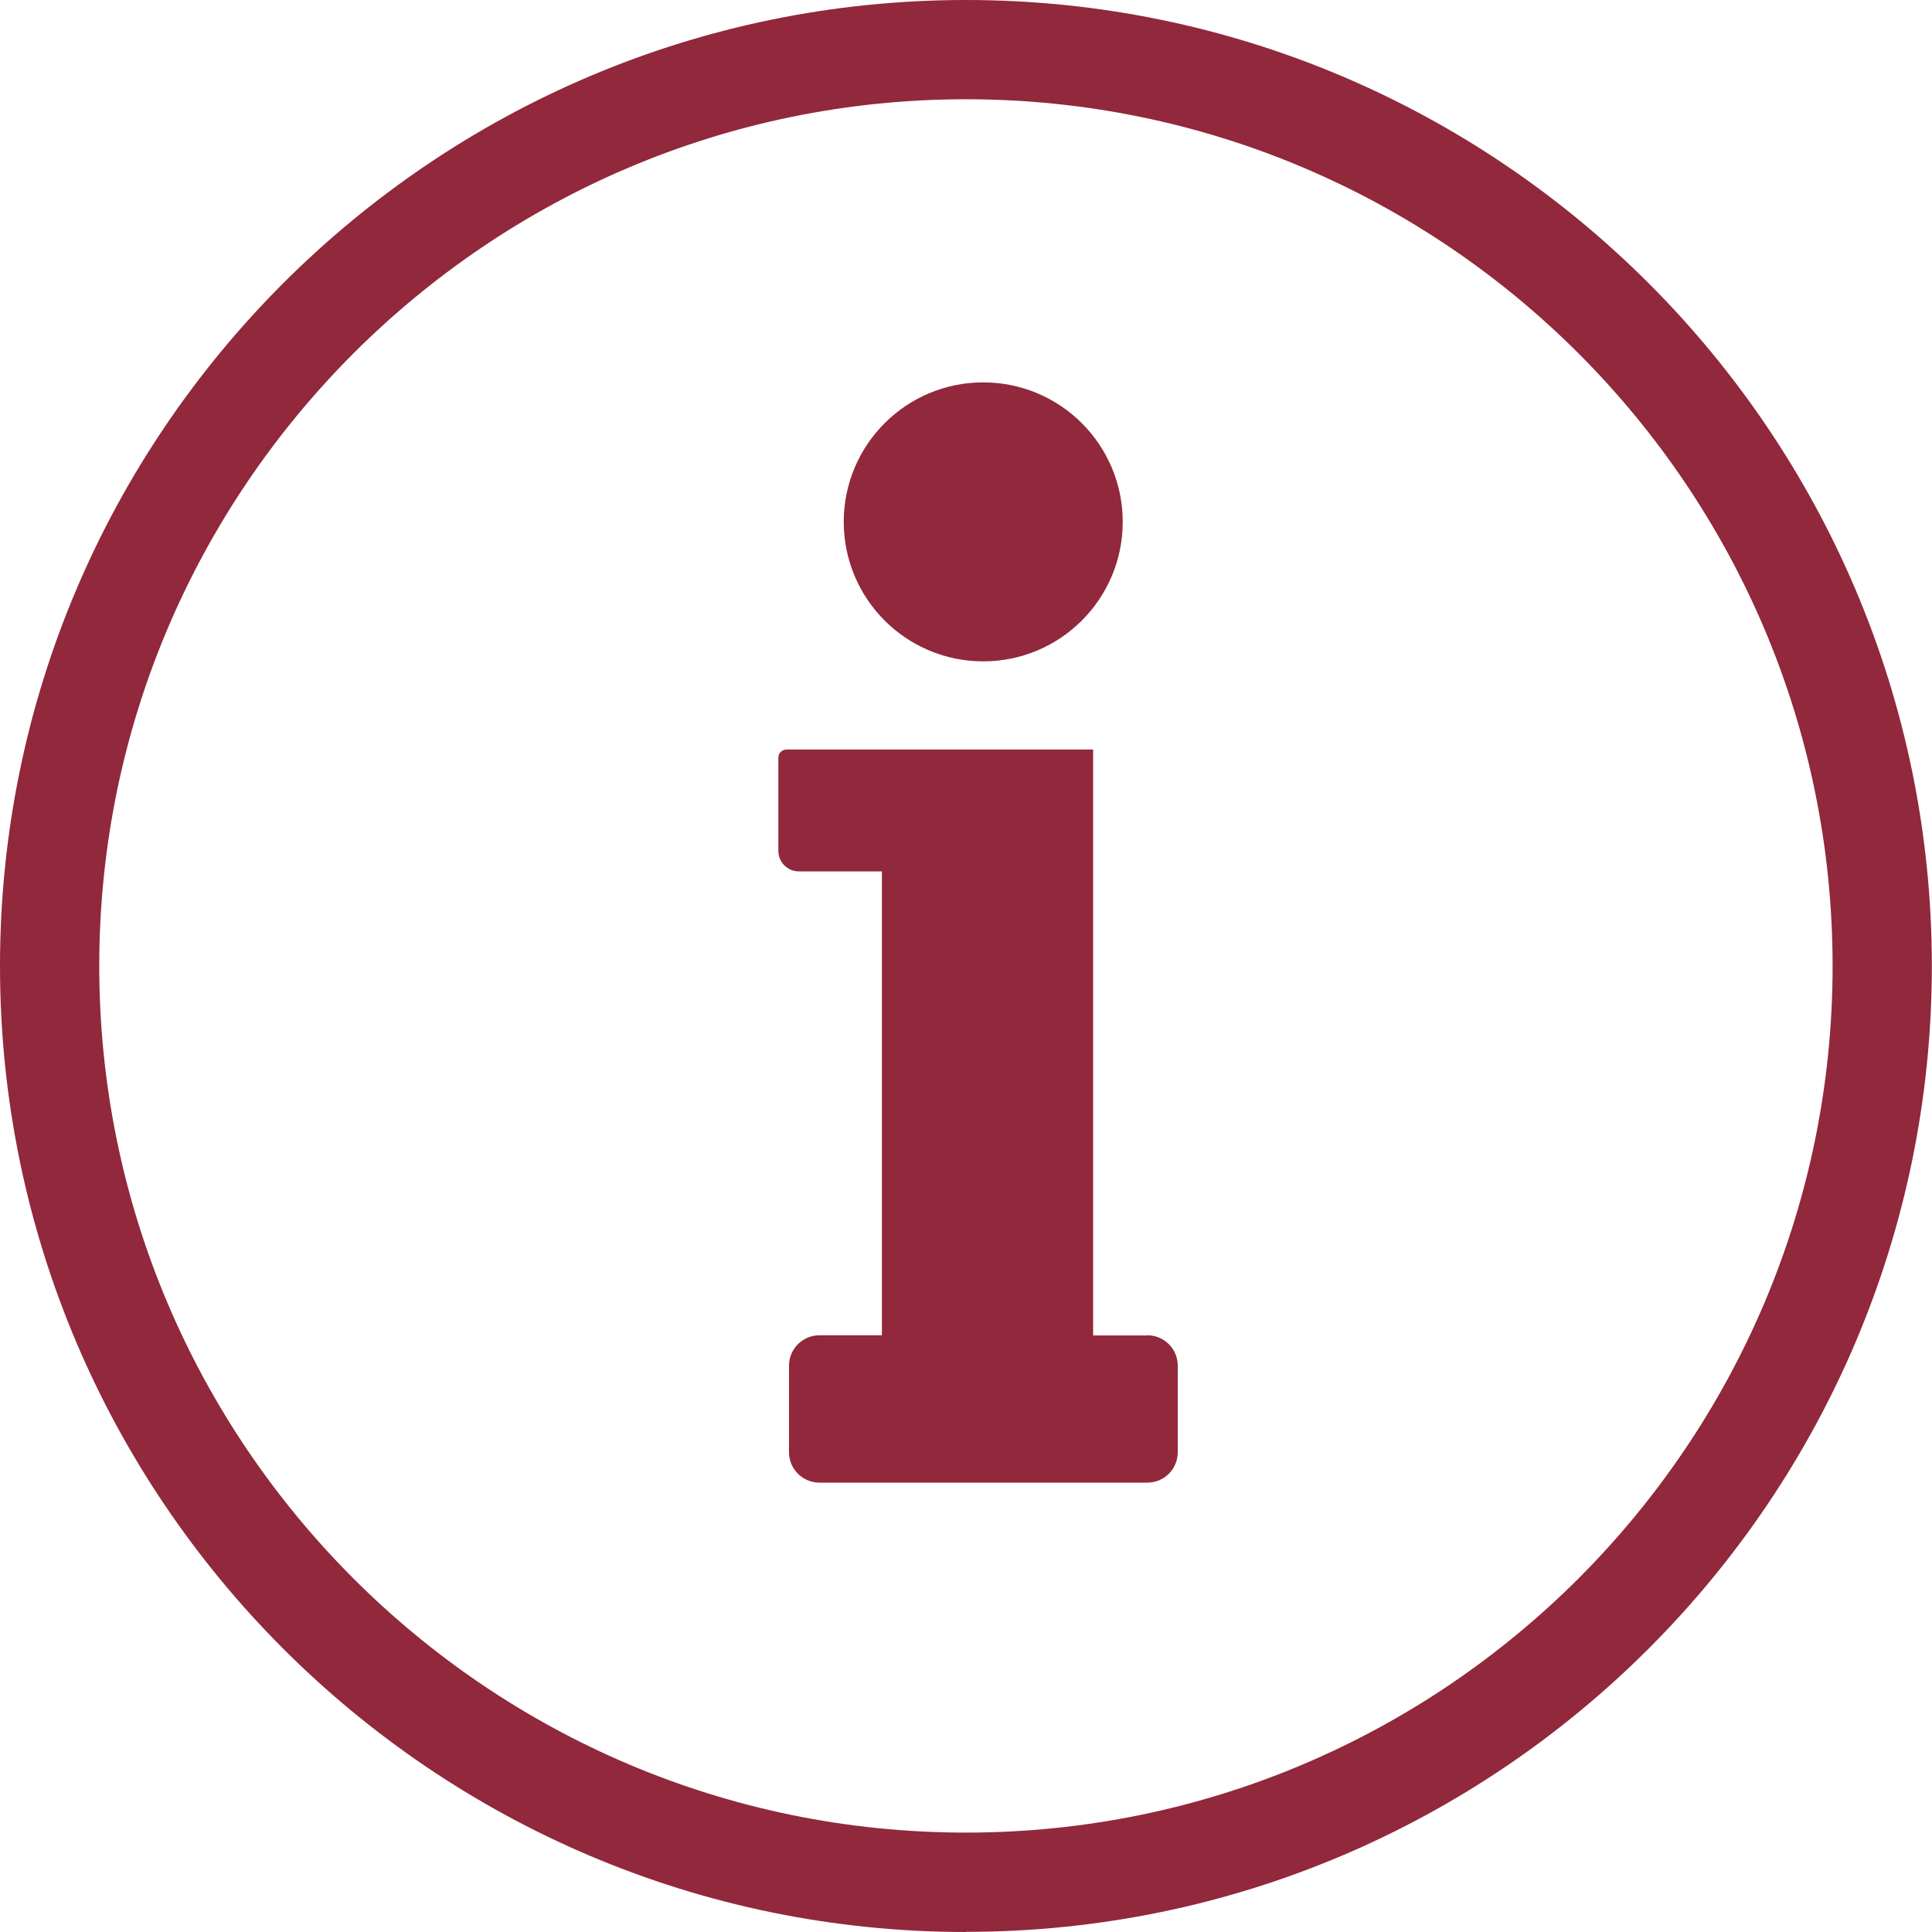
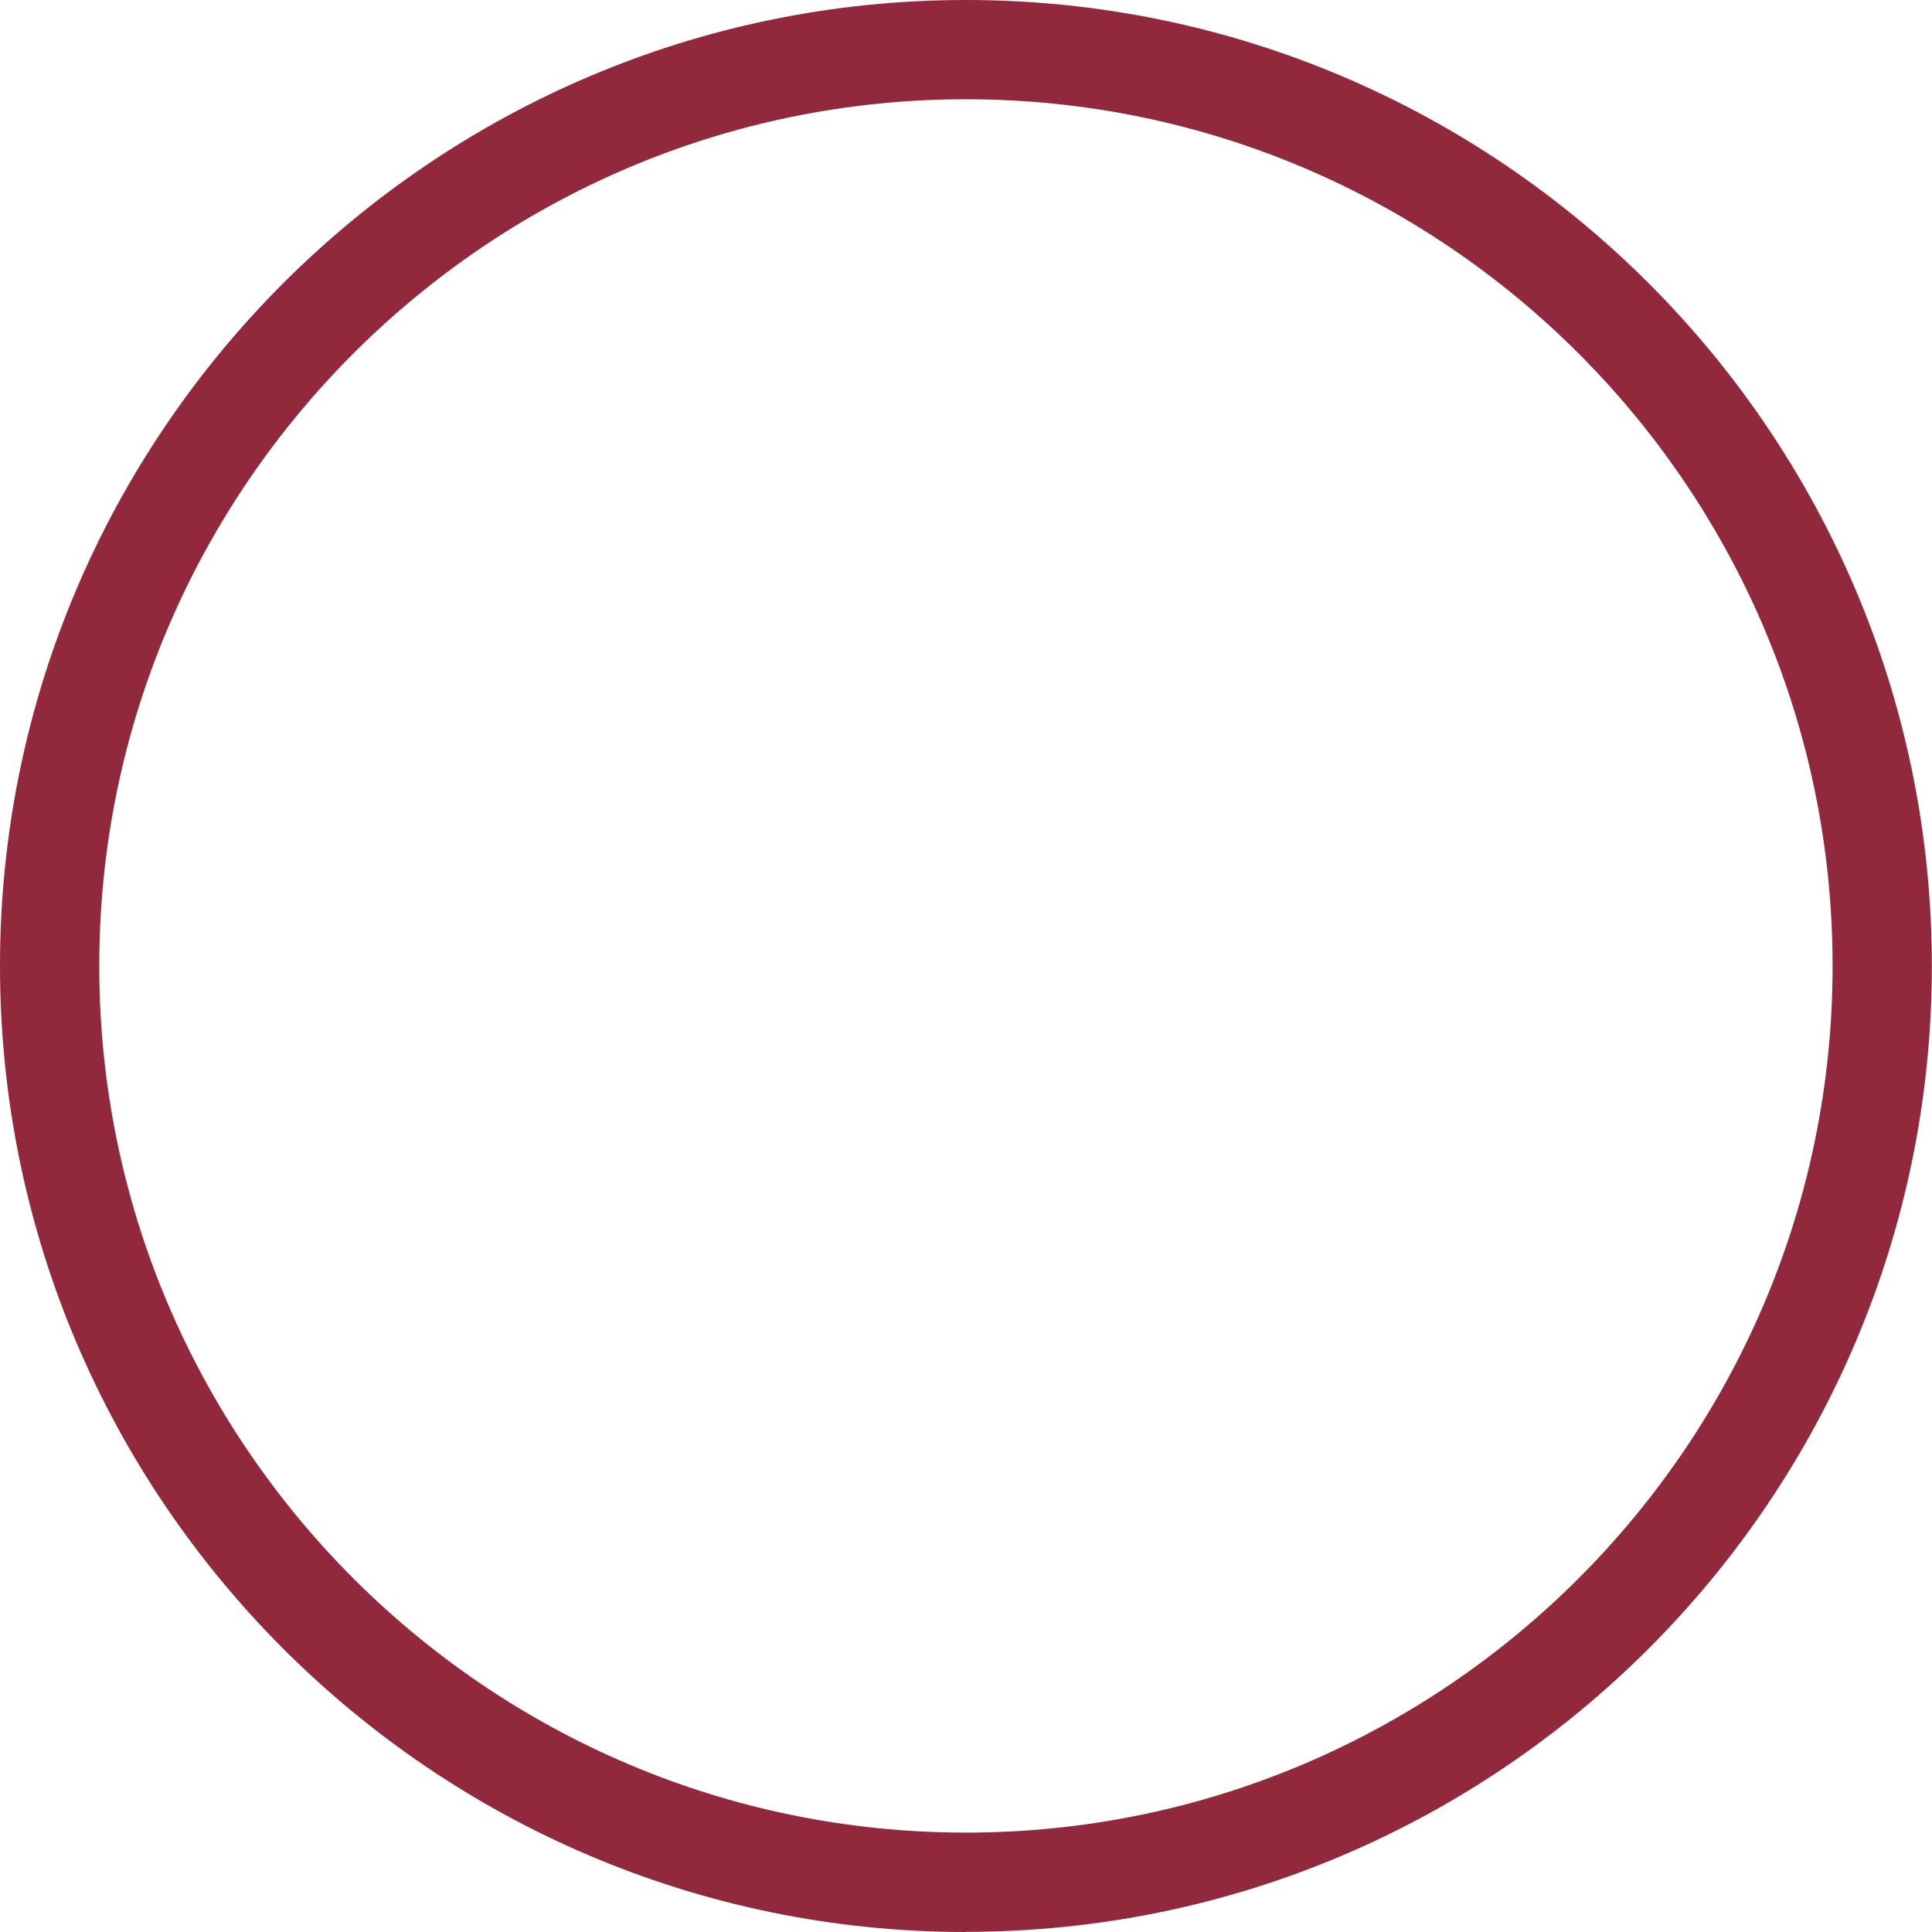
<svg xmlns="http://www.w3.org/2000/svg" id="Calque_2" data-name="Calque 2" width="130.61" height="130.61" viewBox="0 0 130.61 130.61">
  <g id="Calque_1-2" data-name="Calque 1">
    <g>
      <path d="M65.3,130.61C29.29,130.61,0,101.31,0,65.3S29.29,0,65.3,0s65.3,29.29,65.3,65.3-29.29,65.3-65.3,65.3ZM65.3,6.71C33,6.71,6.71,33,6.71,65.3s26.28,58.59,58.59,58.59,58.59-26.28,58.59-58.59S97.61,6.71,65.3,6.71Z" fill="#91283b" />
-       <circle cx="66.47" cy="35.28" r="9.43" fill="#91283b" />
-       <path d="M77.56,90.28h-3.66v-39.61h-20.73c-.31,0-.55.25-.55.55v6.3c0,.77.62,1.39,1.39,1.39h5.61v31.36h-4.23c-1.13,0-2.05.92-2.05,2.05v5.86c0,1.13.92,2.05,2.05,2.05h22.18c1.13,0,2.05-.92,2.05-2.05v-5.86c0-1.13-.92-2.05-2.05-2.05Z" fill="#91283b" />
    </g>
  </g>
</svg>